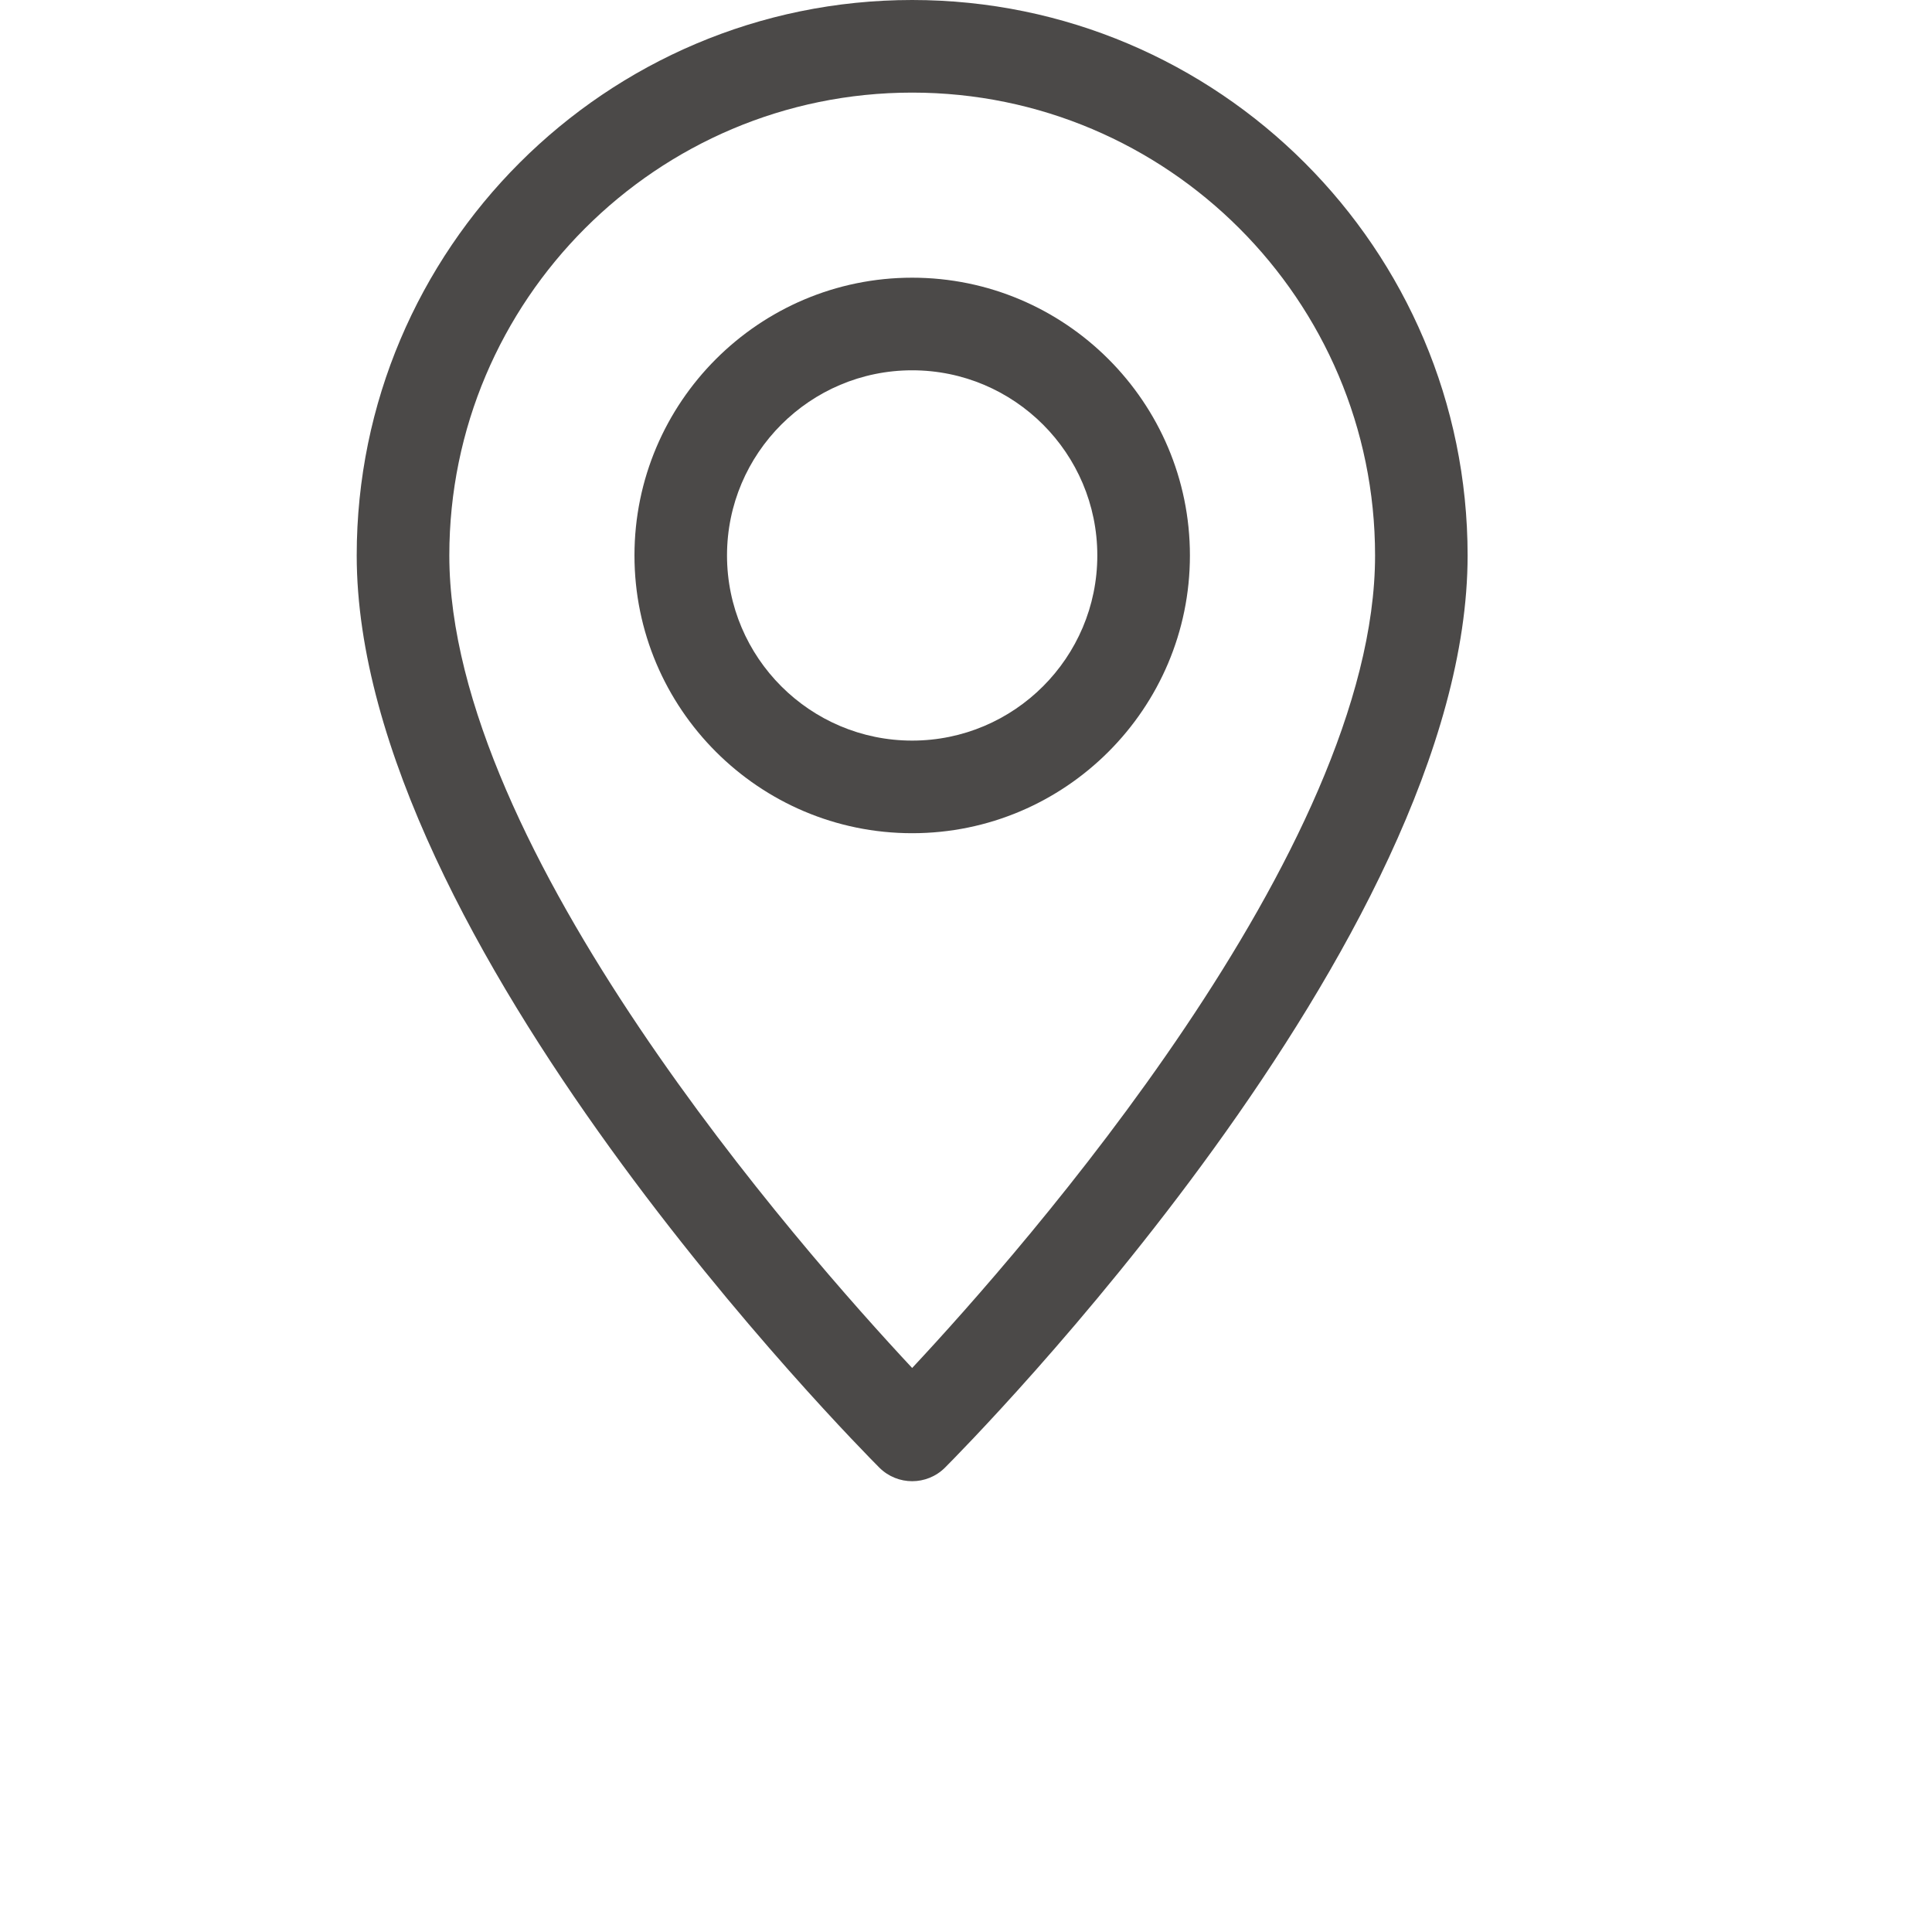
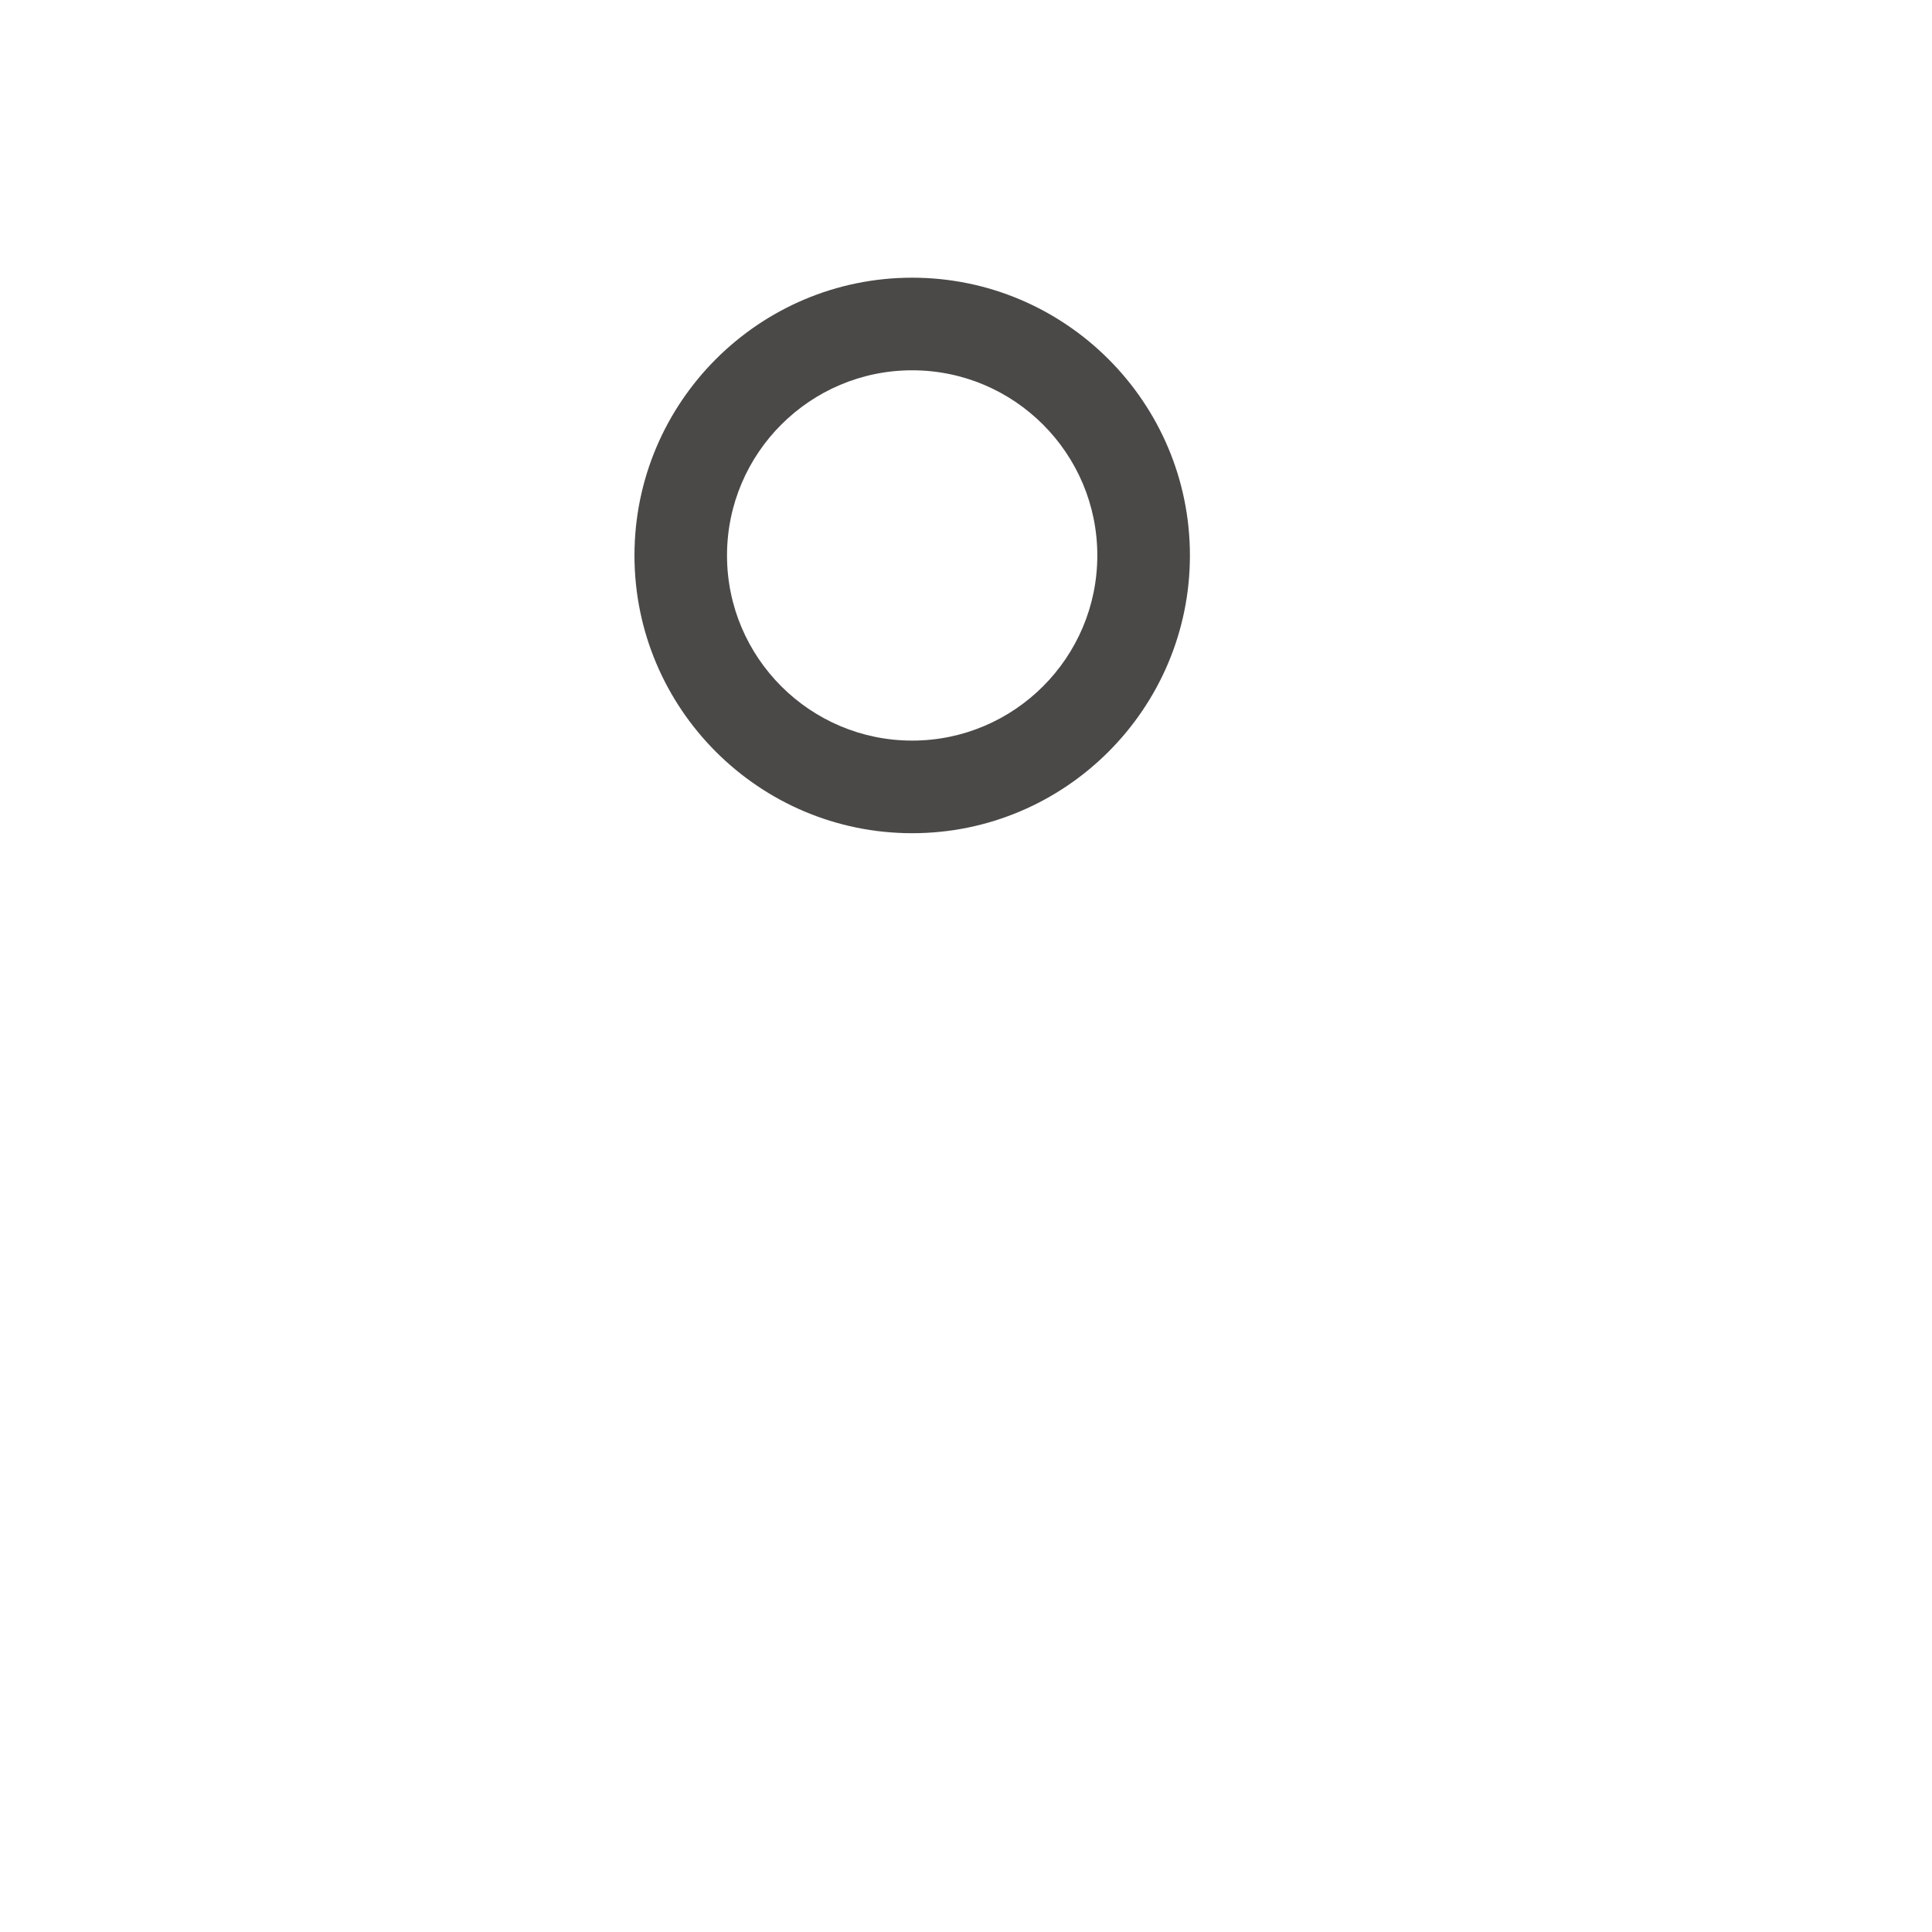
<svg xmlns="http://www.w3.org/2000/svg" width="30" height="30" viewBox="0 0 30 30" fill="none">
-   <path d="M14.164 0C9.407 0 5.539 3.868 5.539 8.625C5.539 14.604 13.325 22.458 13.655 22.79C13.796 22.93 13.98 23 14.164 23C14.348 23 14.532 22.93 14.673 22.79C15.004 22.458 22.789 14.604 22.789 8.625C22.789 3.868 18.921 0 14.164 0ZM14.164 21.242C12.448 19.405 6.977 13.192 6.977 8.625C6.977 4.662 10.201 1.438 14.164 1.438C18.127 1.438 21.352 4.662 21.352 8.625C21.352 13.188 15.88 19.405 14.164 21.242Z" fill="#4B4948" />
  <path d="M14.164 4.312C11.786 4.312 9.852 6.247 9.852 8.625C9.852 11.003 11.786 12.938 14.164 12.938C16.542 12.938 18.477 11.003 18.477 8.625C18.477 6.247 16.542 4.312 14.164 4.312ZM14.164 11.5C12.579 11.5 11.289 10.211 11.289 8.625C11.289 7.039 12.579 5.75 14.164 5.75C15.75 5.75 17.039 7.039 17.039 8.625C17.039 10.211 15.75 11.5 14.164 11.5Z" fill="#4B4948" />
</svg>